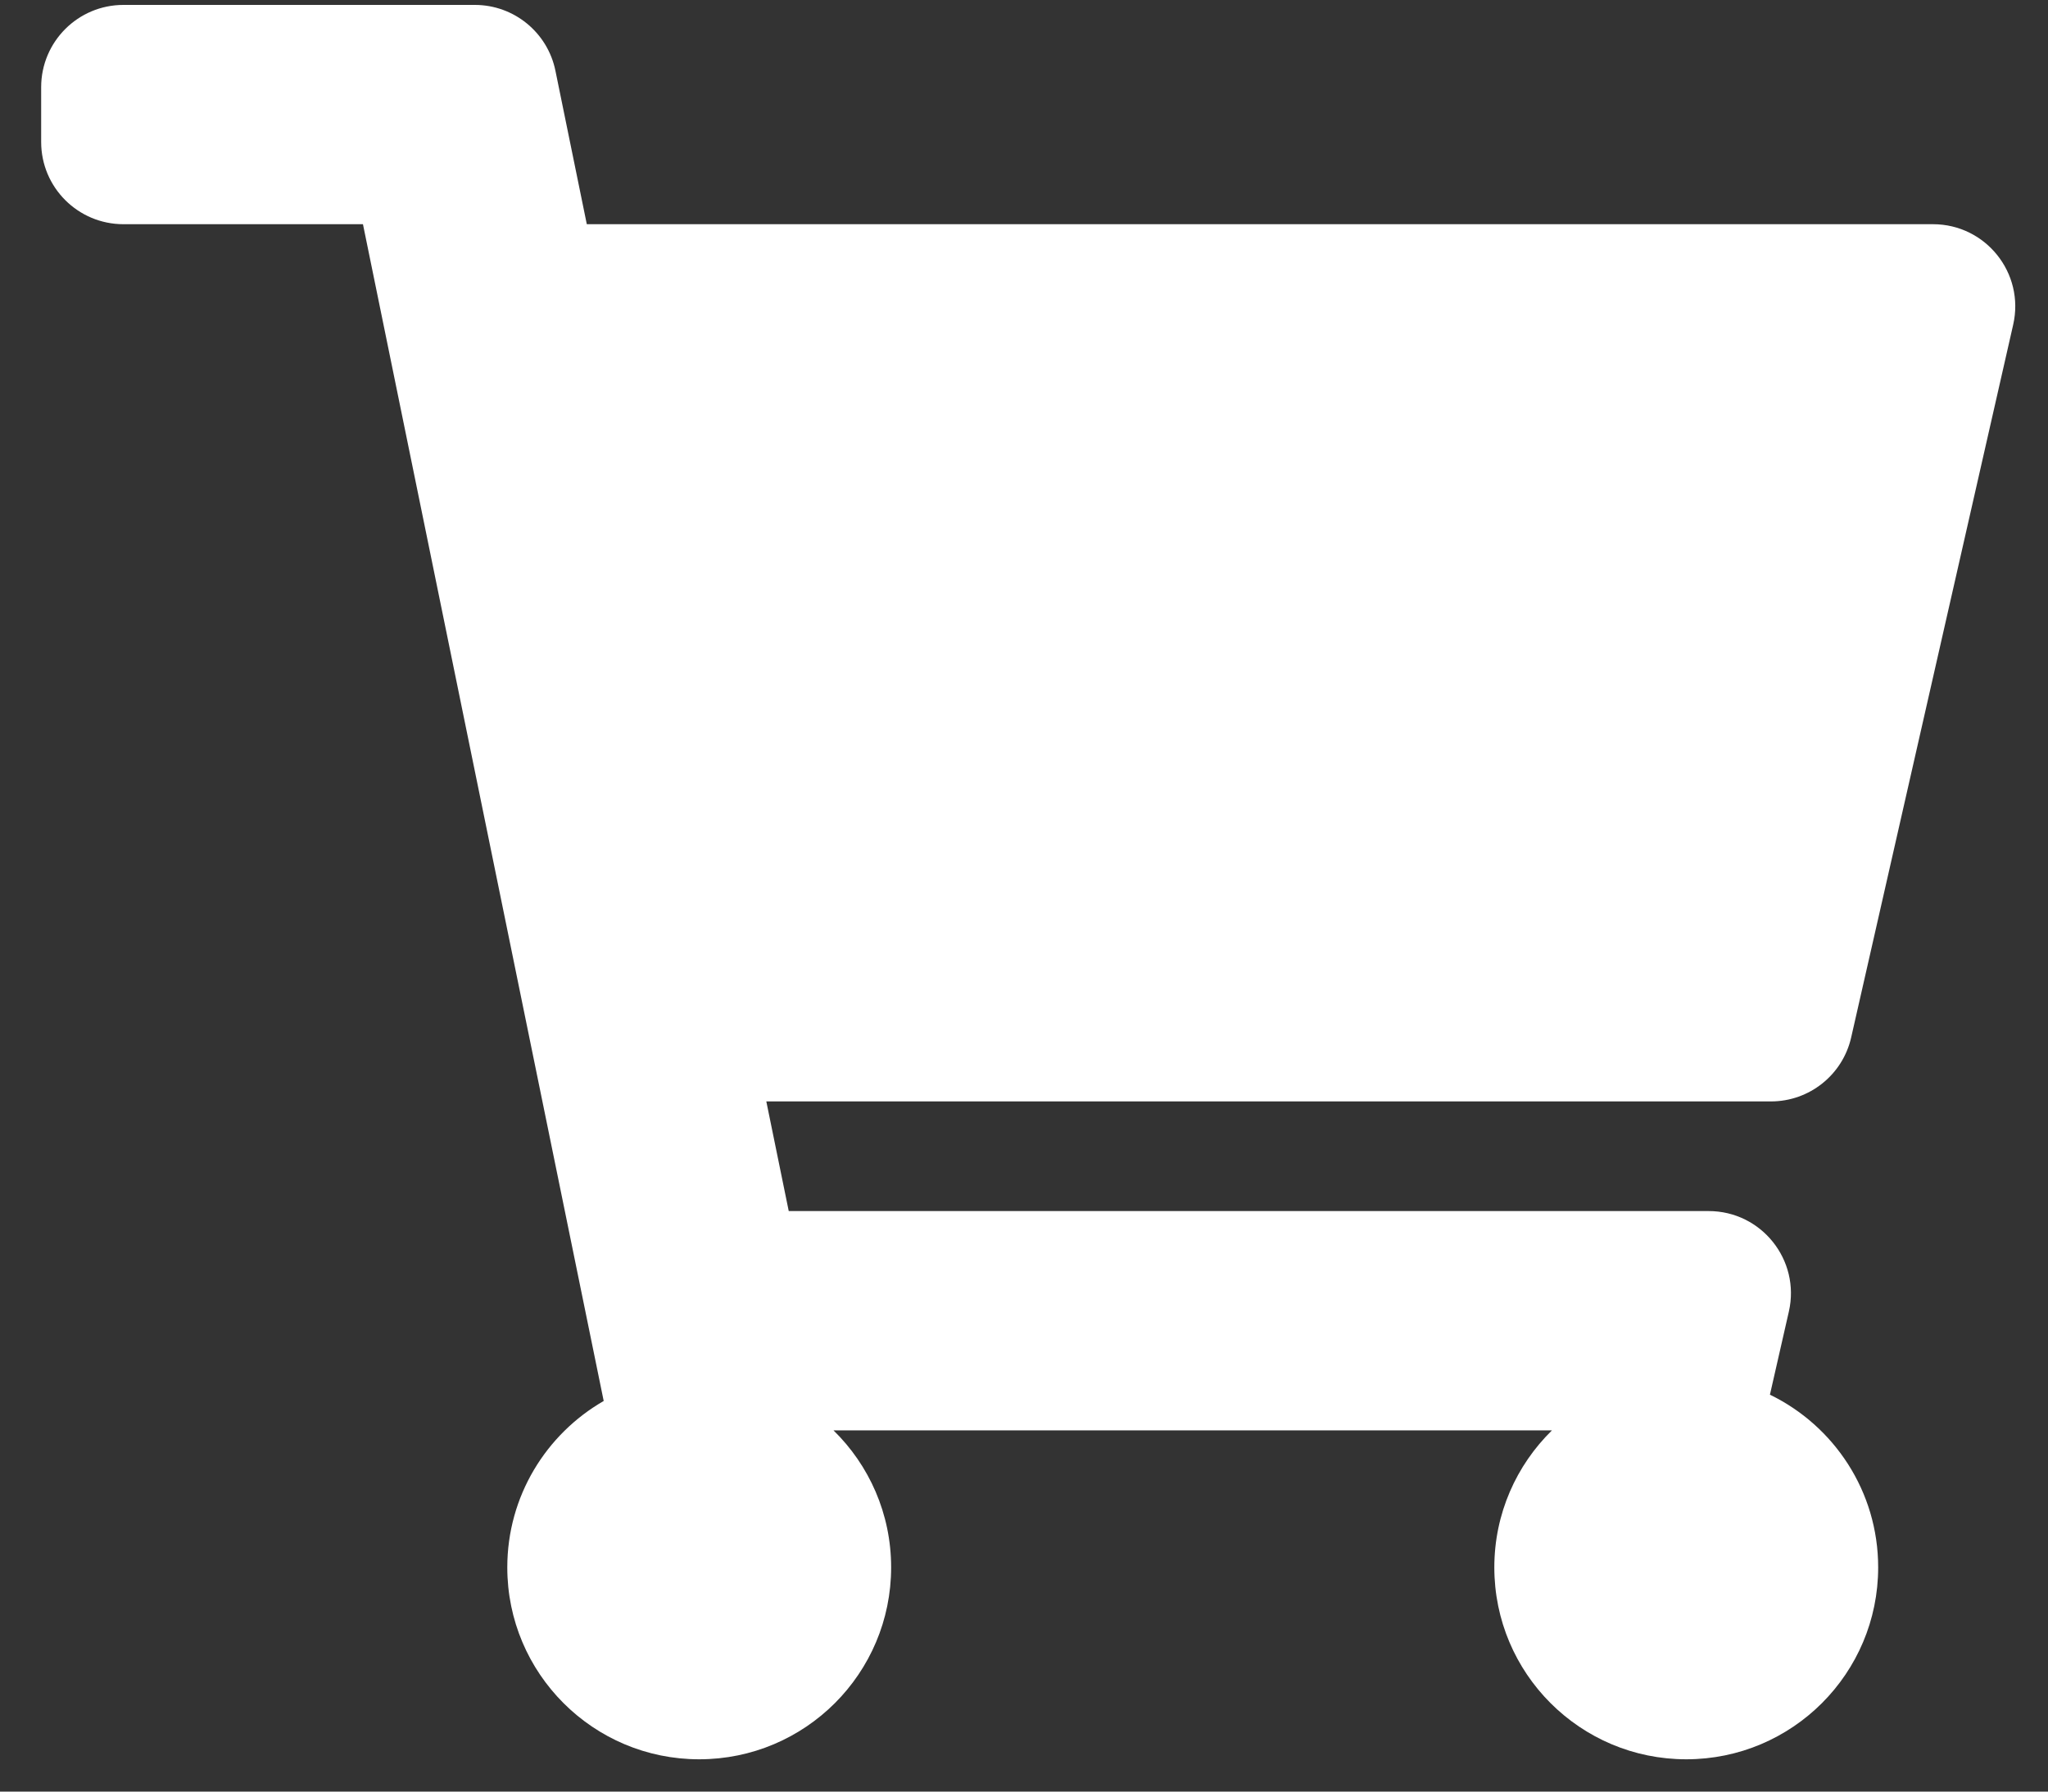
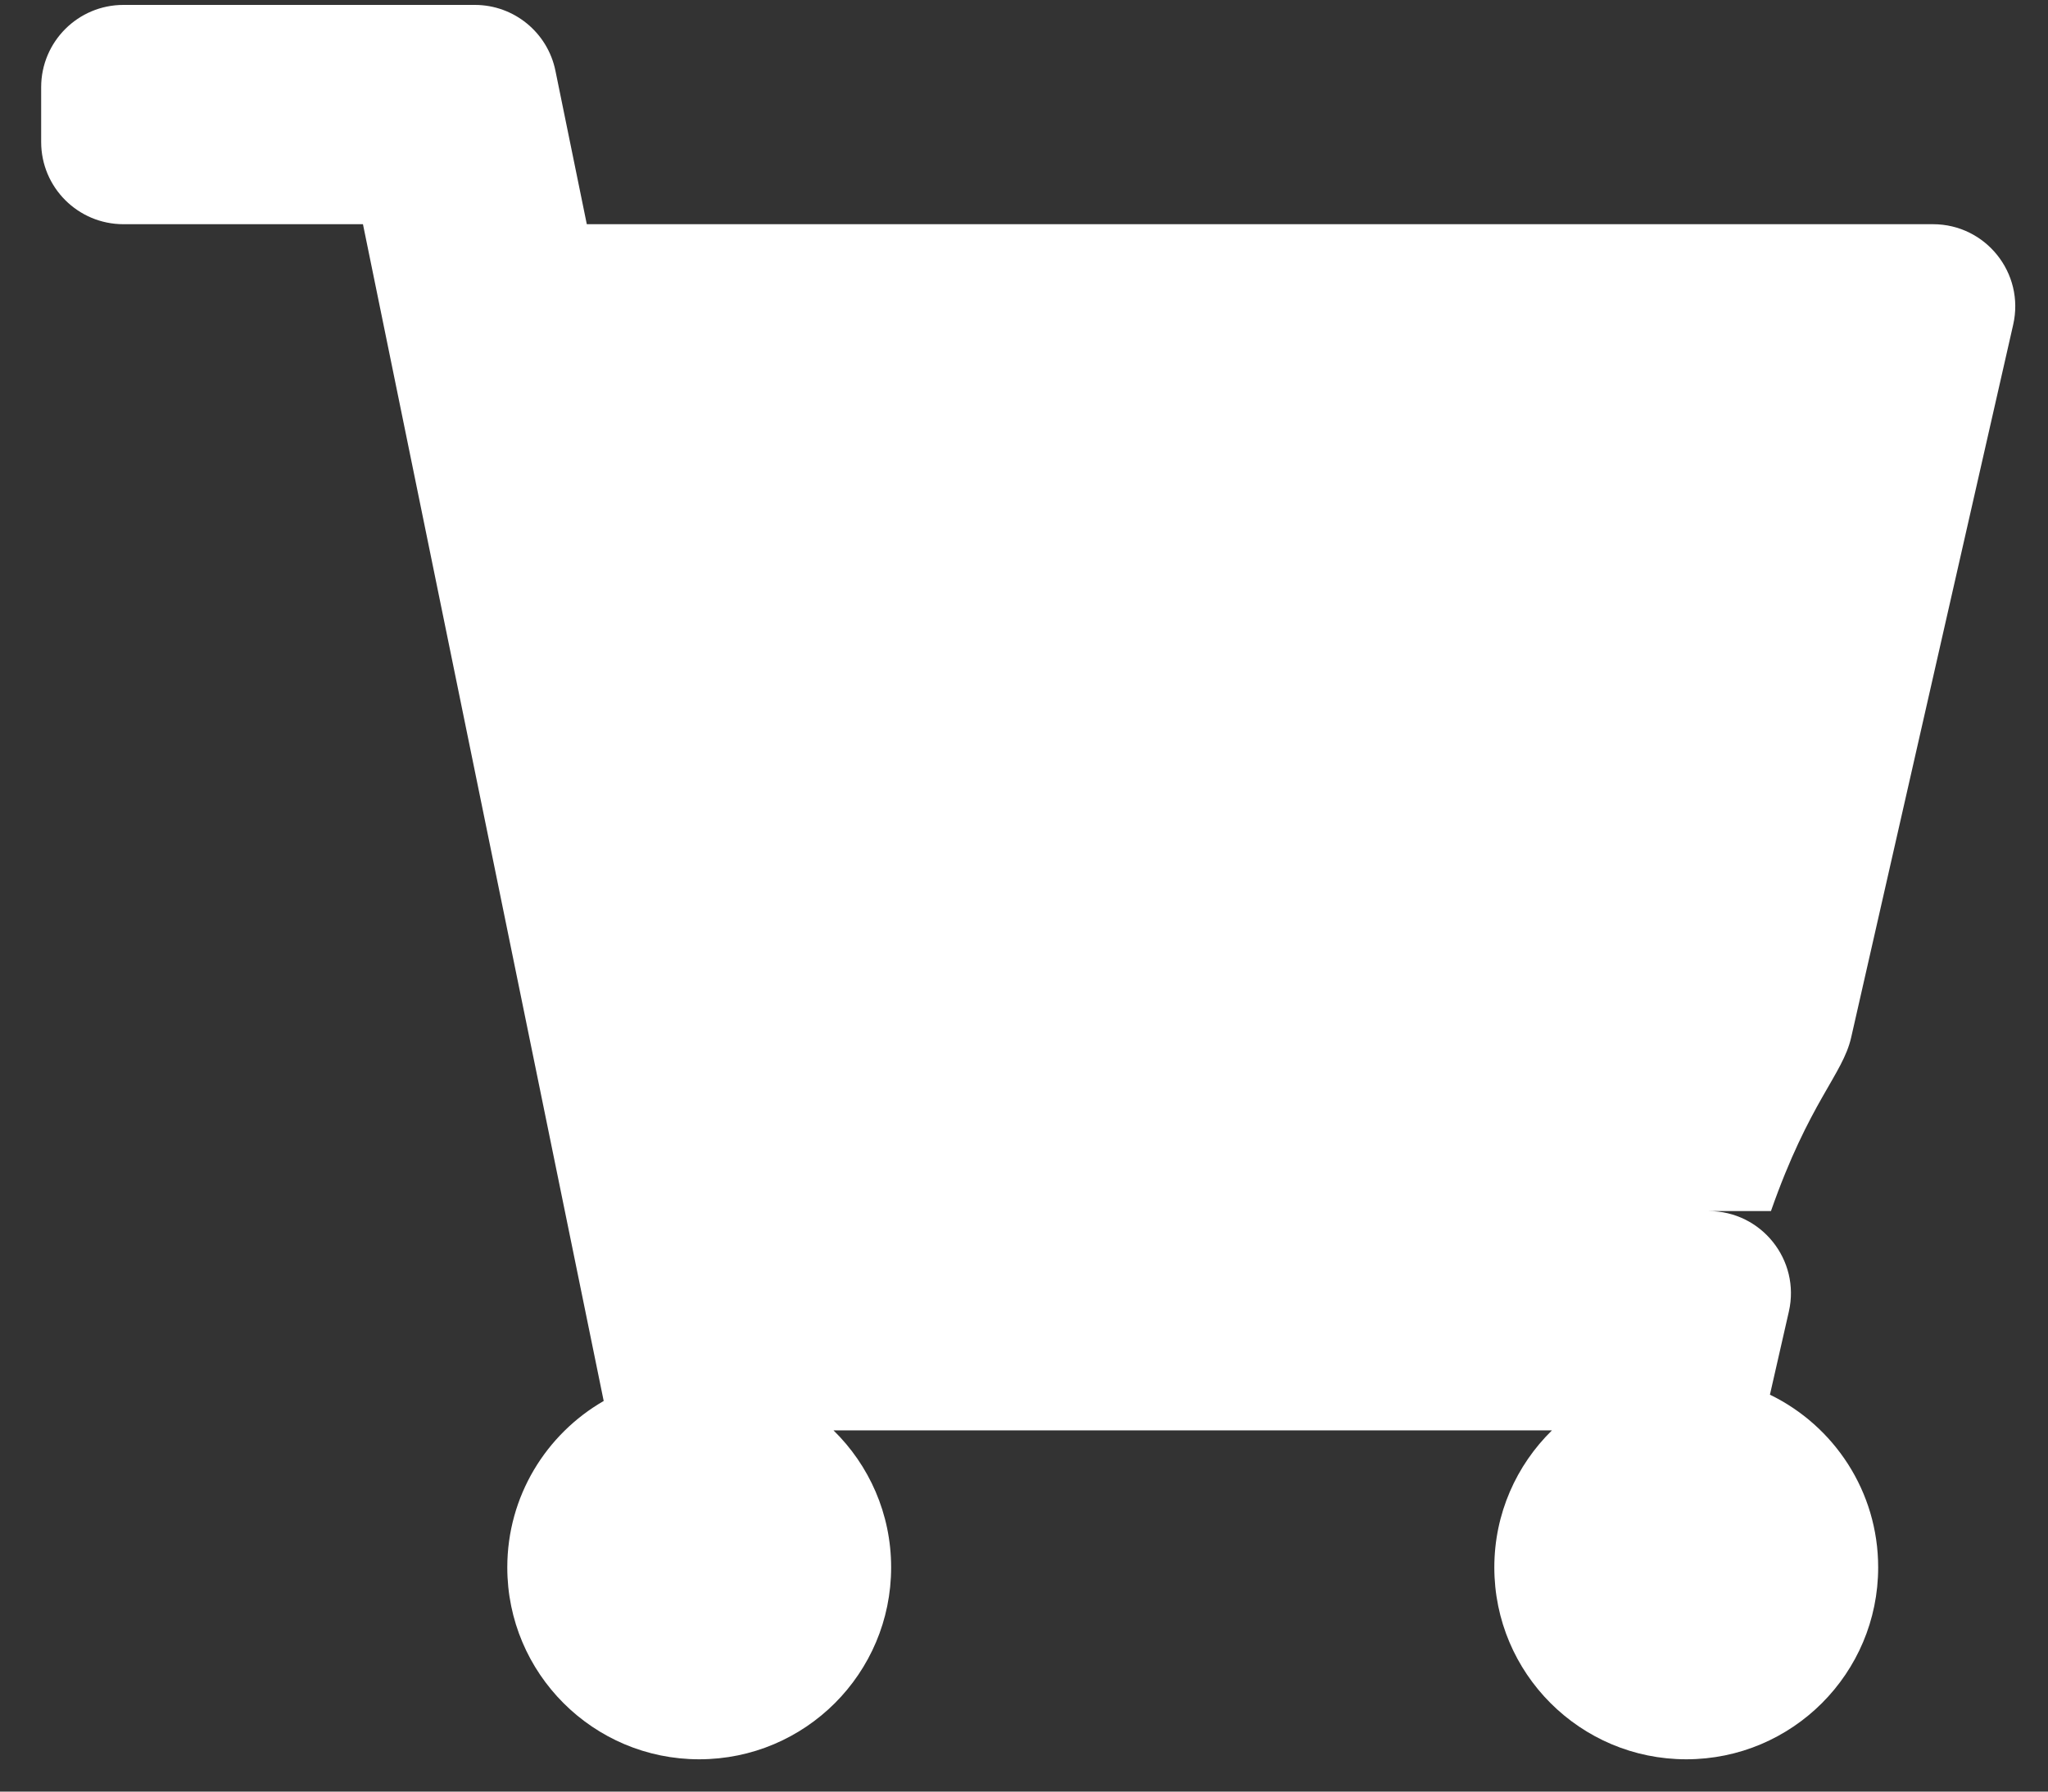
<svg xmlns="http://www.w3.org/2000/svg" width="40" height="35" viewBox="0 0 40 35" fill="none">
  <rect x="0" y="0" width="40" height="35" fill="#333333" stroke="none" />
-   <path d="M36.156 20.266L39.32 6.343C39.549 5.338 38.785 4.38 37.754 4.38H11.461L10.848 1.381C10.695 0.633 10.037 0.096 9.274 0.096H2.411C1.523 0.096 0.804 0.816 0.804 1.703V2.774C0.804 3.661 1.523 4.38 2.411 4.38H7.089L11.791 27.369C10.666 28.017 9.908 29.23 9.908 30.62C9.908 32.691 11.586 34.369 13.656 34.369C15.727 34.369 17.405 32.691 17.405 30.62C17.405 29.571 16.974 28.623 16.279 27.943H30.312C29.618 28.623 29.186 29.571 29.186 30.62C29.186 32.691 30.864 34.369 32.935 34.369C35.005 34.369 36.683 32.691 36.683 30.62C36.683 29.136 35.821 27.854 34.569 27.246L34.939 25.621C35.167 24.616 34.403 23.659 33.372 23.659H15.405L14.967 21.517H34.589C35.339 21.517 35.99 20.998 36.156 20.266Z" fill="white" />
+   <path d="M36.156 20.266L39.32 6.343C39.549 5.338 38.785 4.38 37.754 4.38H11.461L10.848 1.381C10.695 0.633 10.037 0.096 9.274 0.096H2.411C1.523 0.096 0.804 0.816 0.804 1.703V2.774C0.804 3.661 1.523 4.38 2.411 4.38H7.089L11.791 27.369C10.666 28.017 9.908 29.23 9.908 30.62C9.908 32.691 11.586 34.369 13.656 34.369C15.727 34.369 17.405 32.691 17.405 30.62C17.405 29.571 16.974 28.623 16.279 27.943H30.312C29.618 28.623 29.186 29.571 29.186 30.62C29.186 32.691 30.864 34.369 32.935 34.369C35.005 34.369 36.683 32.691 36.683 30.62C36.683 29.136 35.821 27.854 34.569 27.246L34.939 25.621C35.167 24.616 34.403 23.659 33.372 23.659H15.405H34.589C35.339 21.517 35.99 20.998 36.156 20.266Z" fill="white" />
</svg>